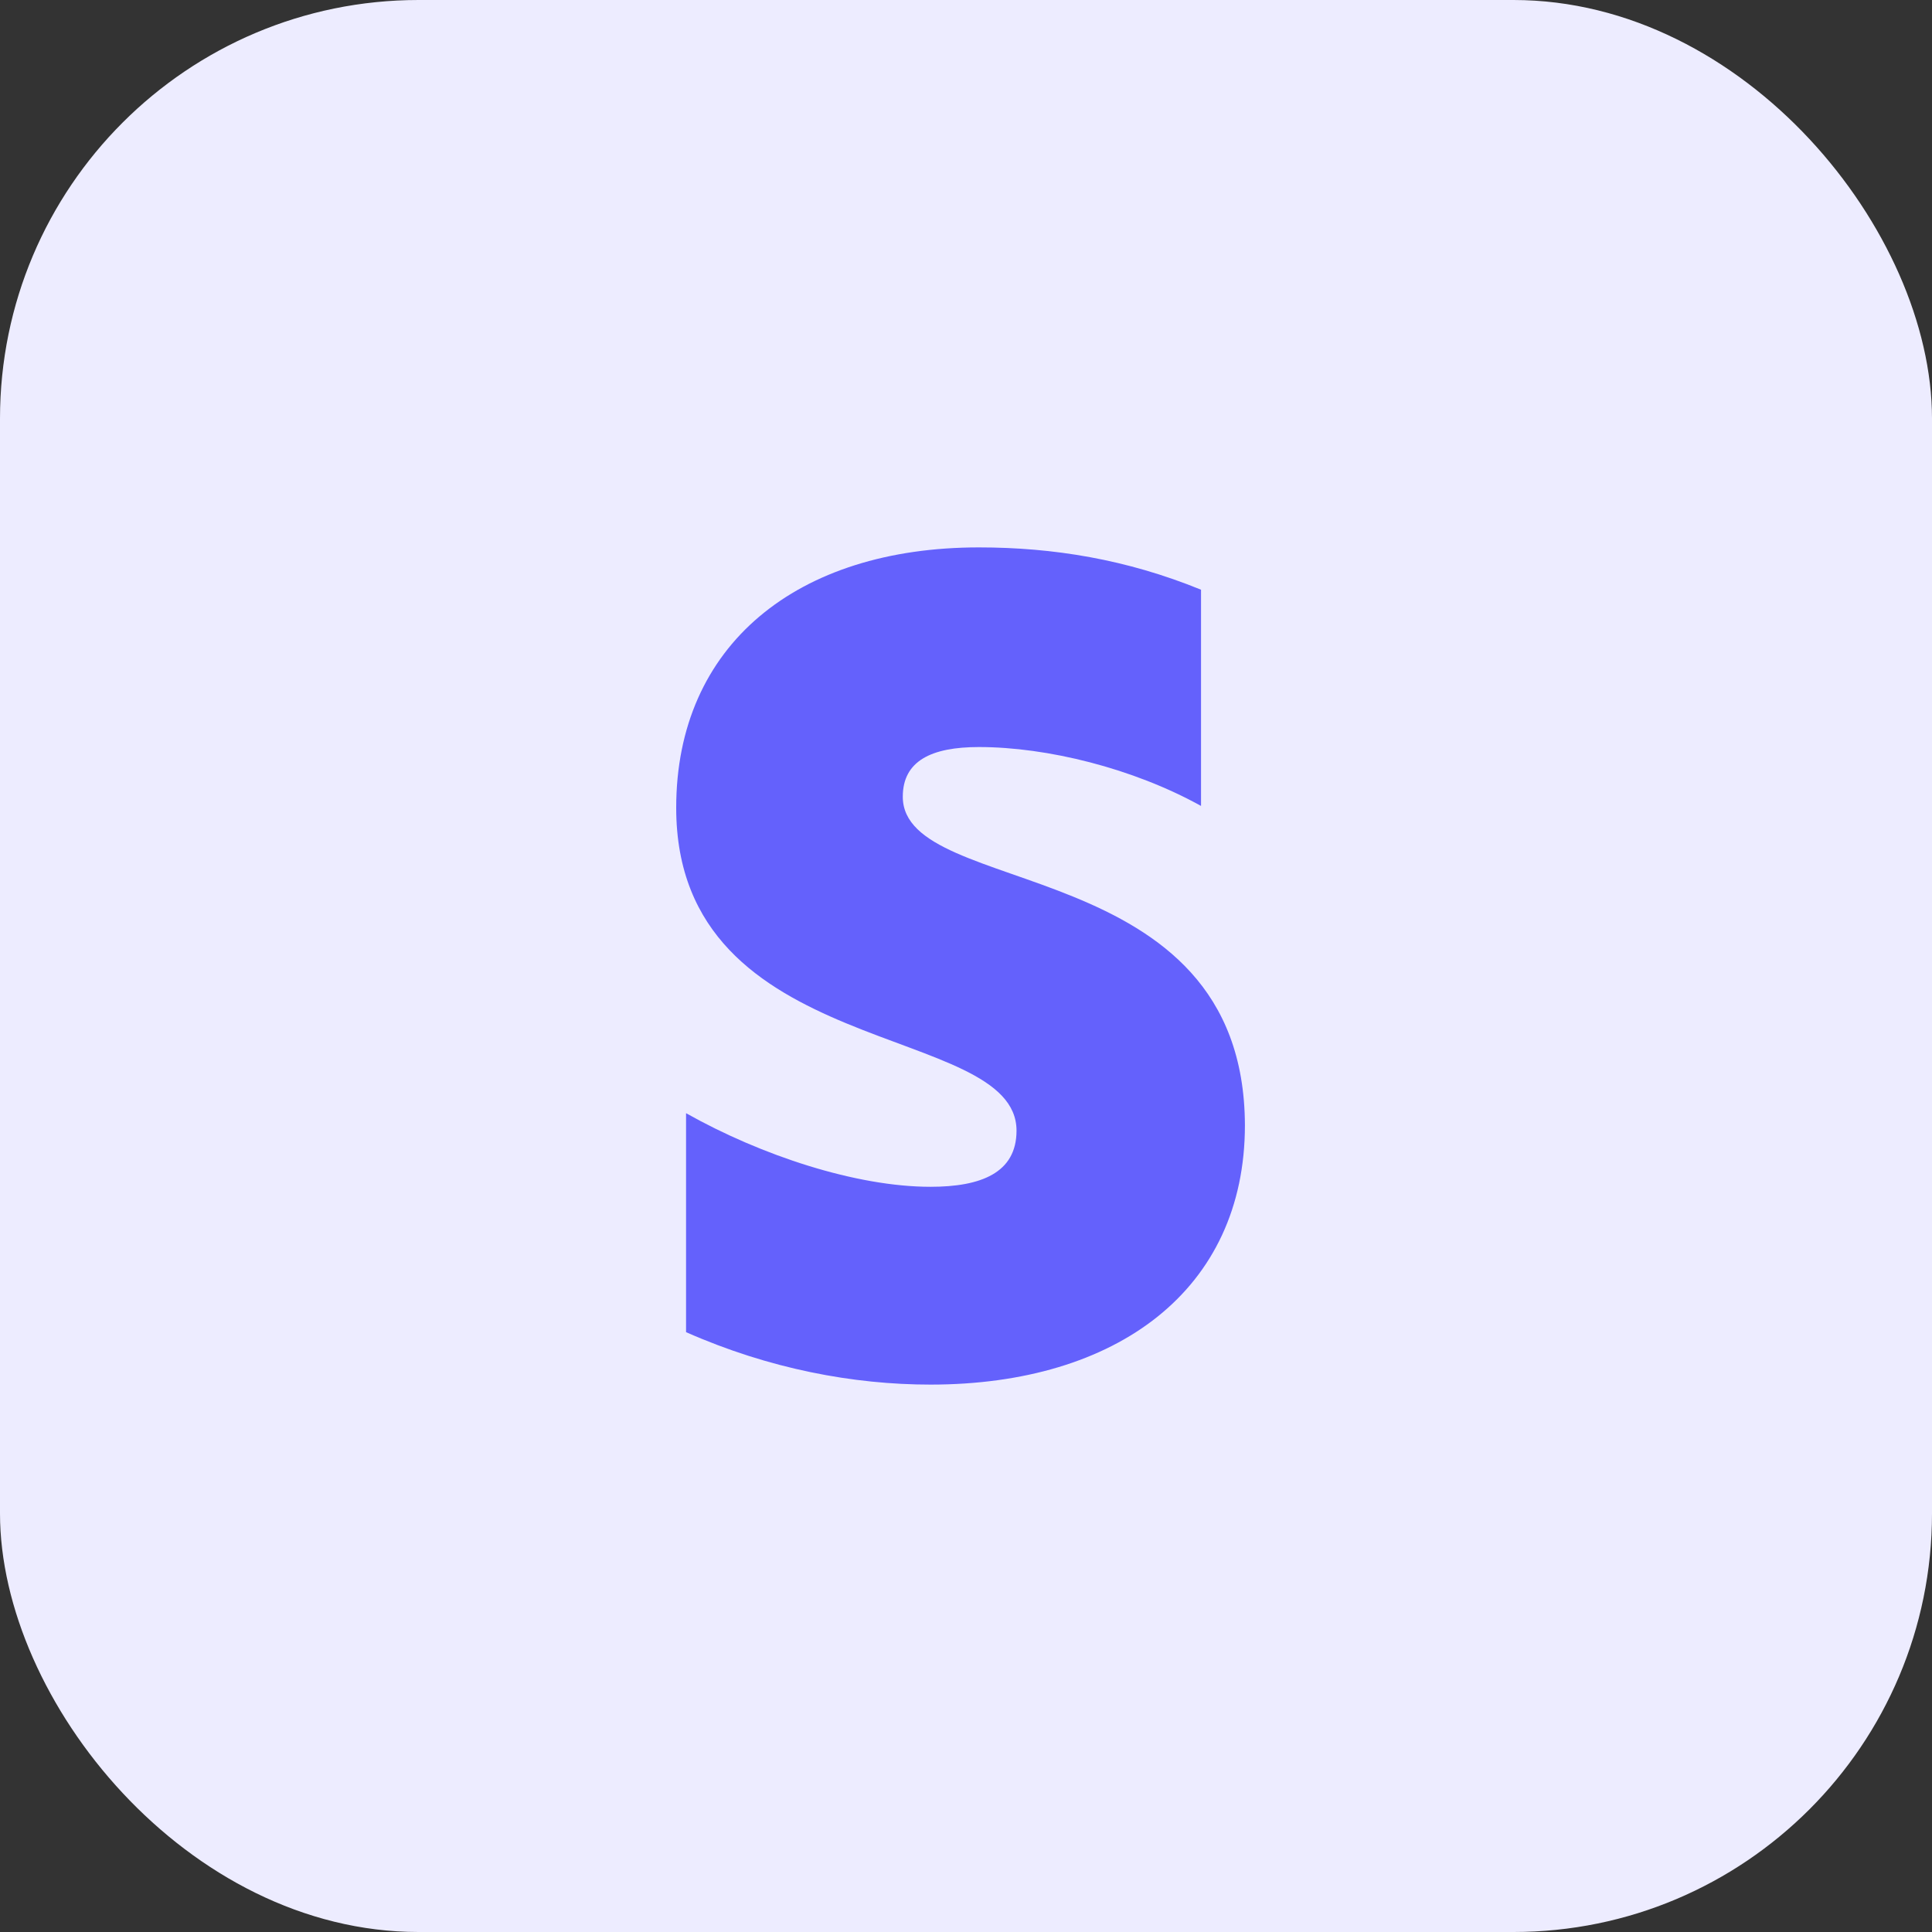
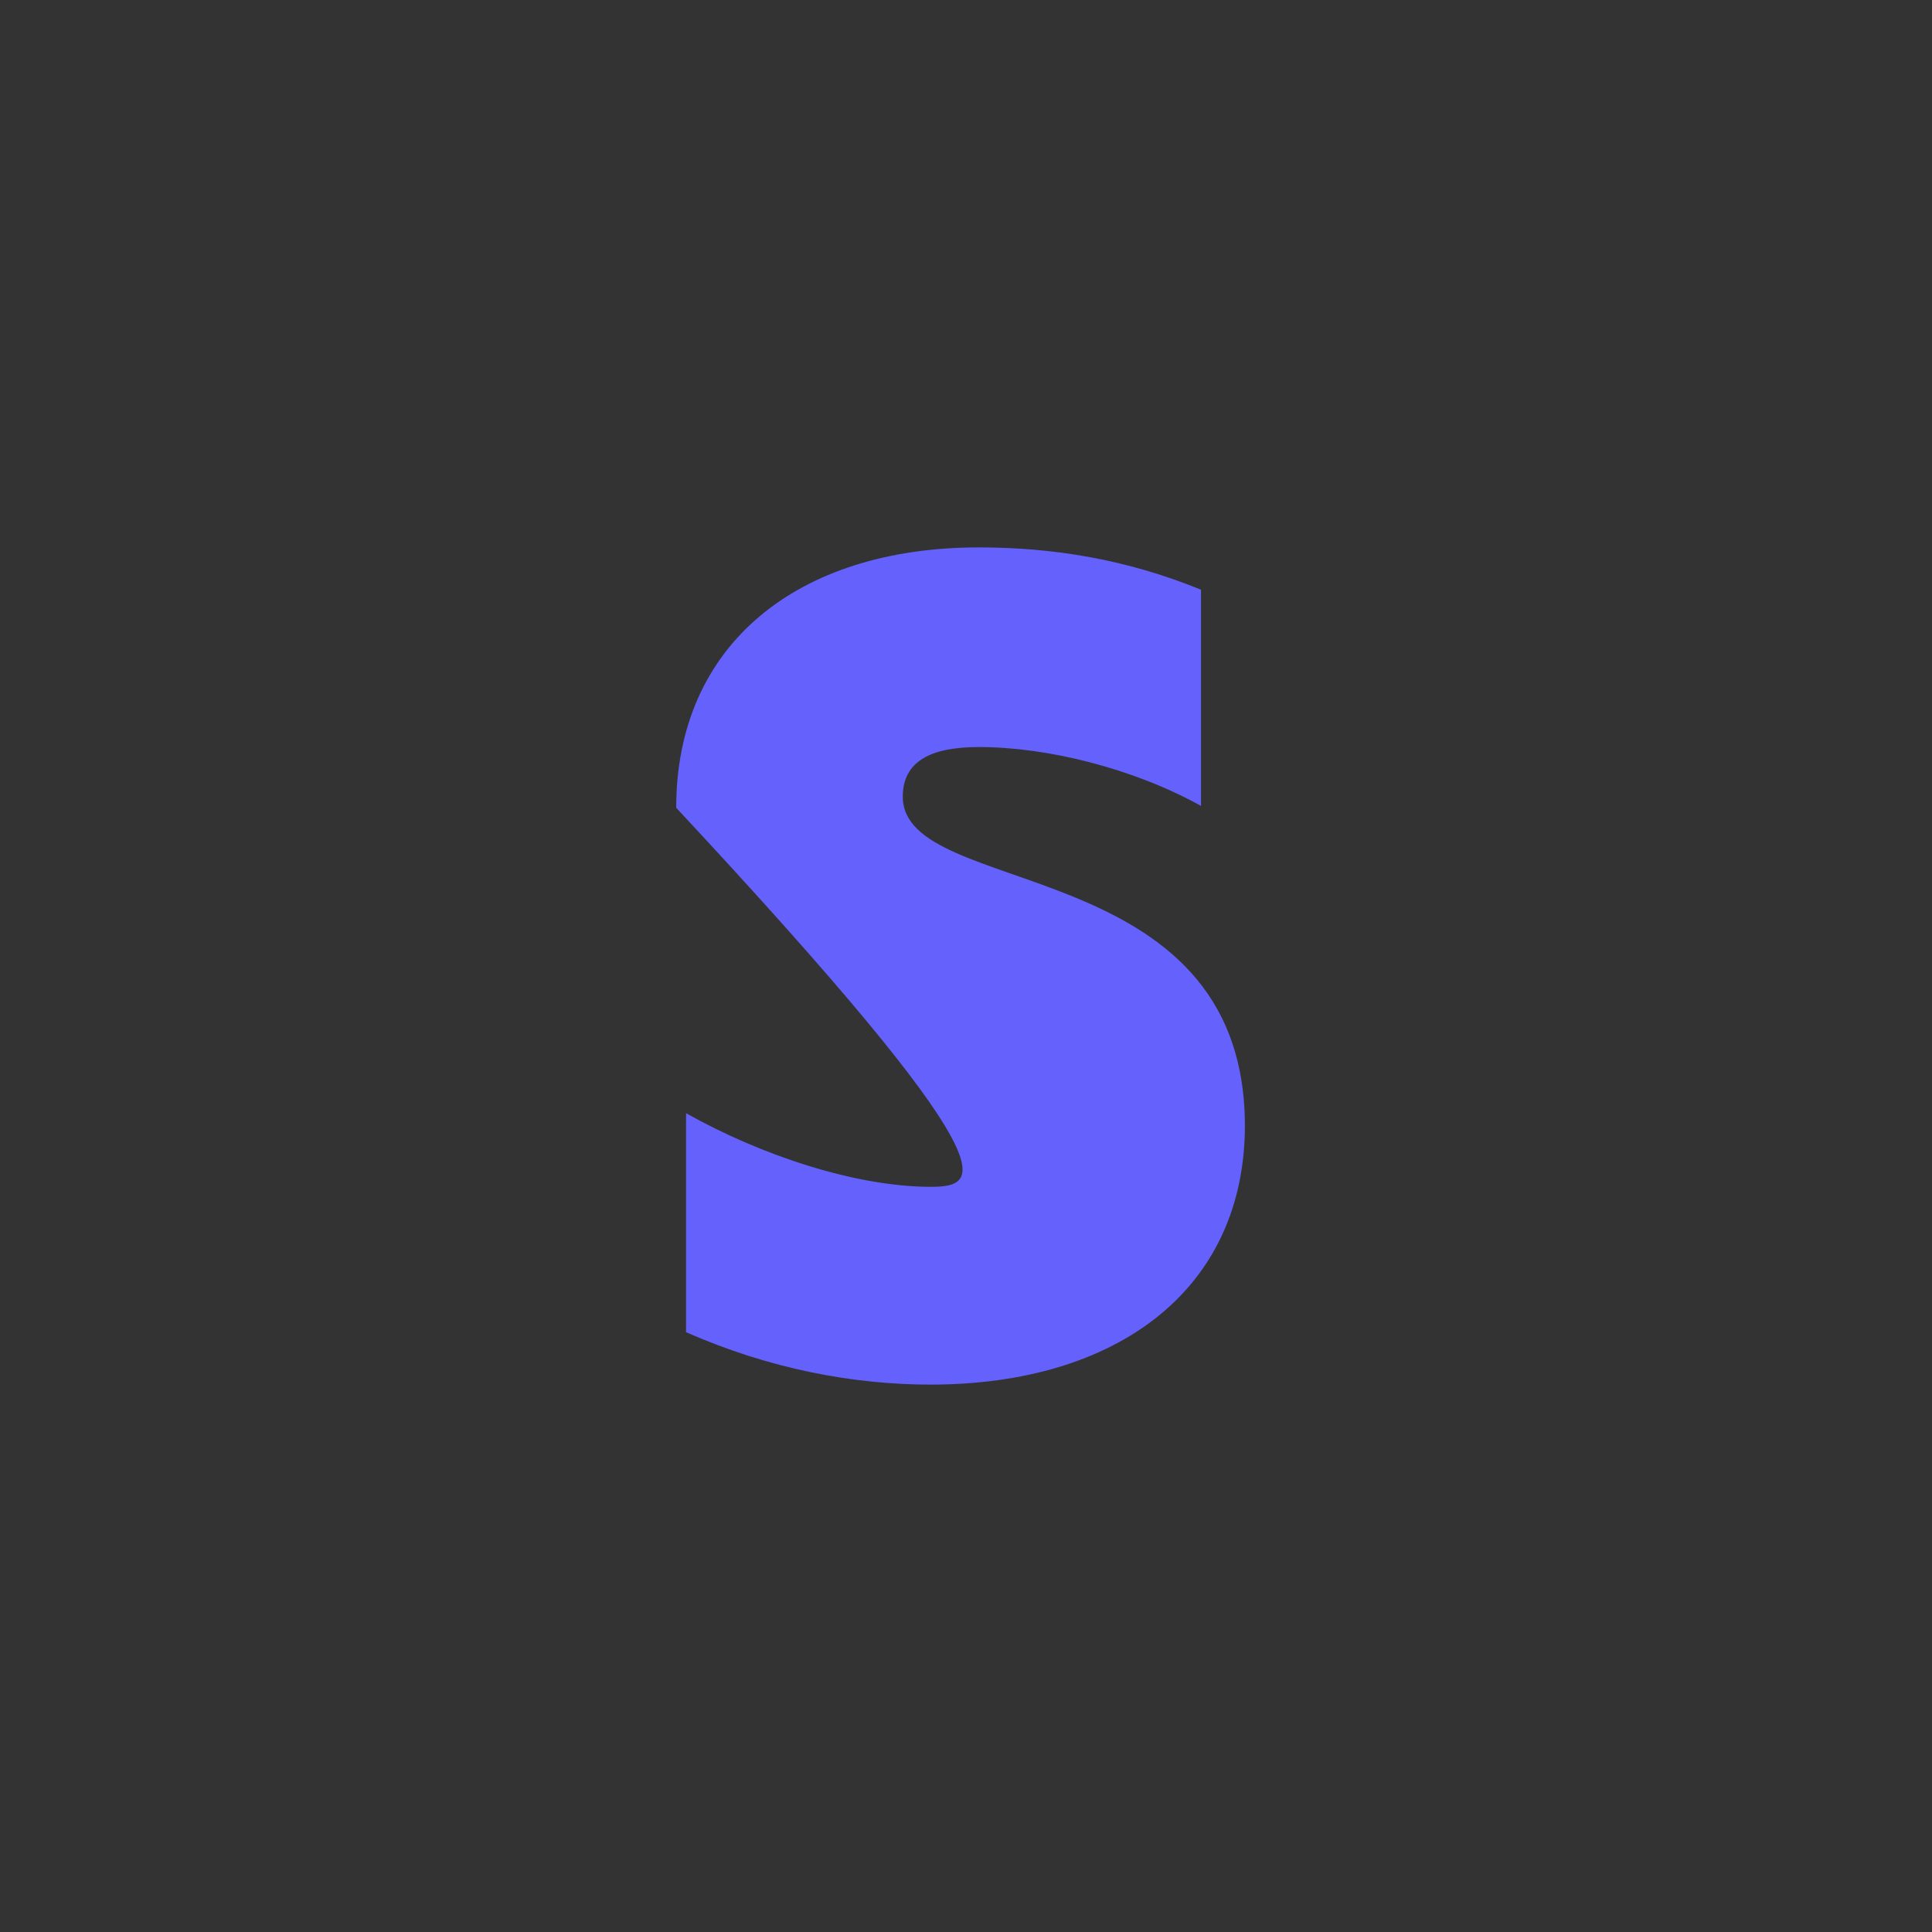
<svg xmlns="http://www.w3.org/2000/svg" width="60" height="60" viewBox="0 0 60 60" fill="none">
  <rect x="0" y="0" width="60" height="60" fill="#333333" stroke="none" />
-   <rect width="60" height="60" rx="13" fill="#EDECFF" />
-   <path fill-rule="evenodd" clip-rule="evenodd" d="M28.037 24.743C28.037 23.629 28.927 23.2 30.401 23.2C32.515 23.2 35.185 23.857 37.299 25.029V18.314C34.99 17.371 32.71 17 30.401 17C24.755 17 21 20.029 21 25.086C21 32.971 31.569 31.714 31.569 35.114C31.569 36.429 30.457 36.857 28.899 36.857C26.591 36.857 23.642 35.886 21.306 34.571V41.371C23.893 42.514 26.507 43 28.899 43C34.684 43 38.662 40.057 38.662 34.943C38.634 26.429 28.037 27.943 28.037 24.743Z" fill="#6461FC" />
+   <path fill-rule="evenodd" clip-rule="evenodd" d="M28.037 24.743C28.037 23.629 28.927 23.2 30.401 23.2C32.515 23.2 35.185 23.857 37.299 25.029V18.314C34.99 17.371 32.71 17 30.401 17C24.755 17 21 20.029 21 25.086C31.569 36.429 30.457 36.857 28.899 36.857C26.591 36.857 23.642 35.886 21.306 34.571V41.371C23.893 42.514 26.507 43 28.899 43C34.684 43 38.662 40.057 38.662 34.943C38.634 26.429 28.037 27.943 28.037 24.743Z" fill="#6461FC" />
</svg>